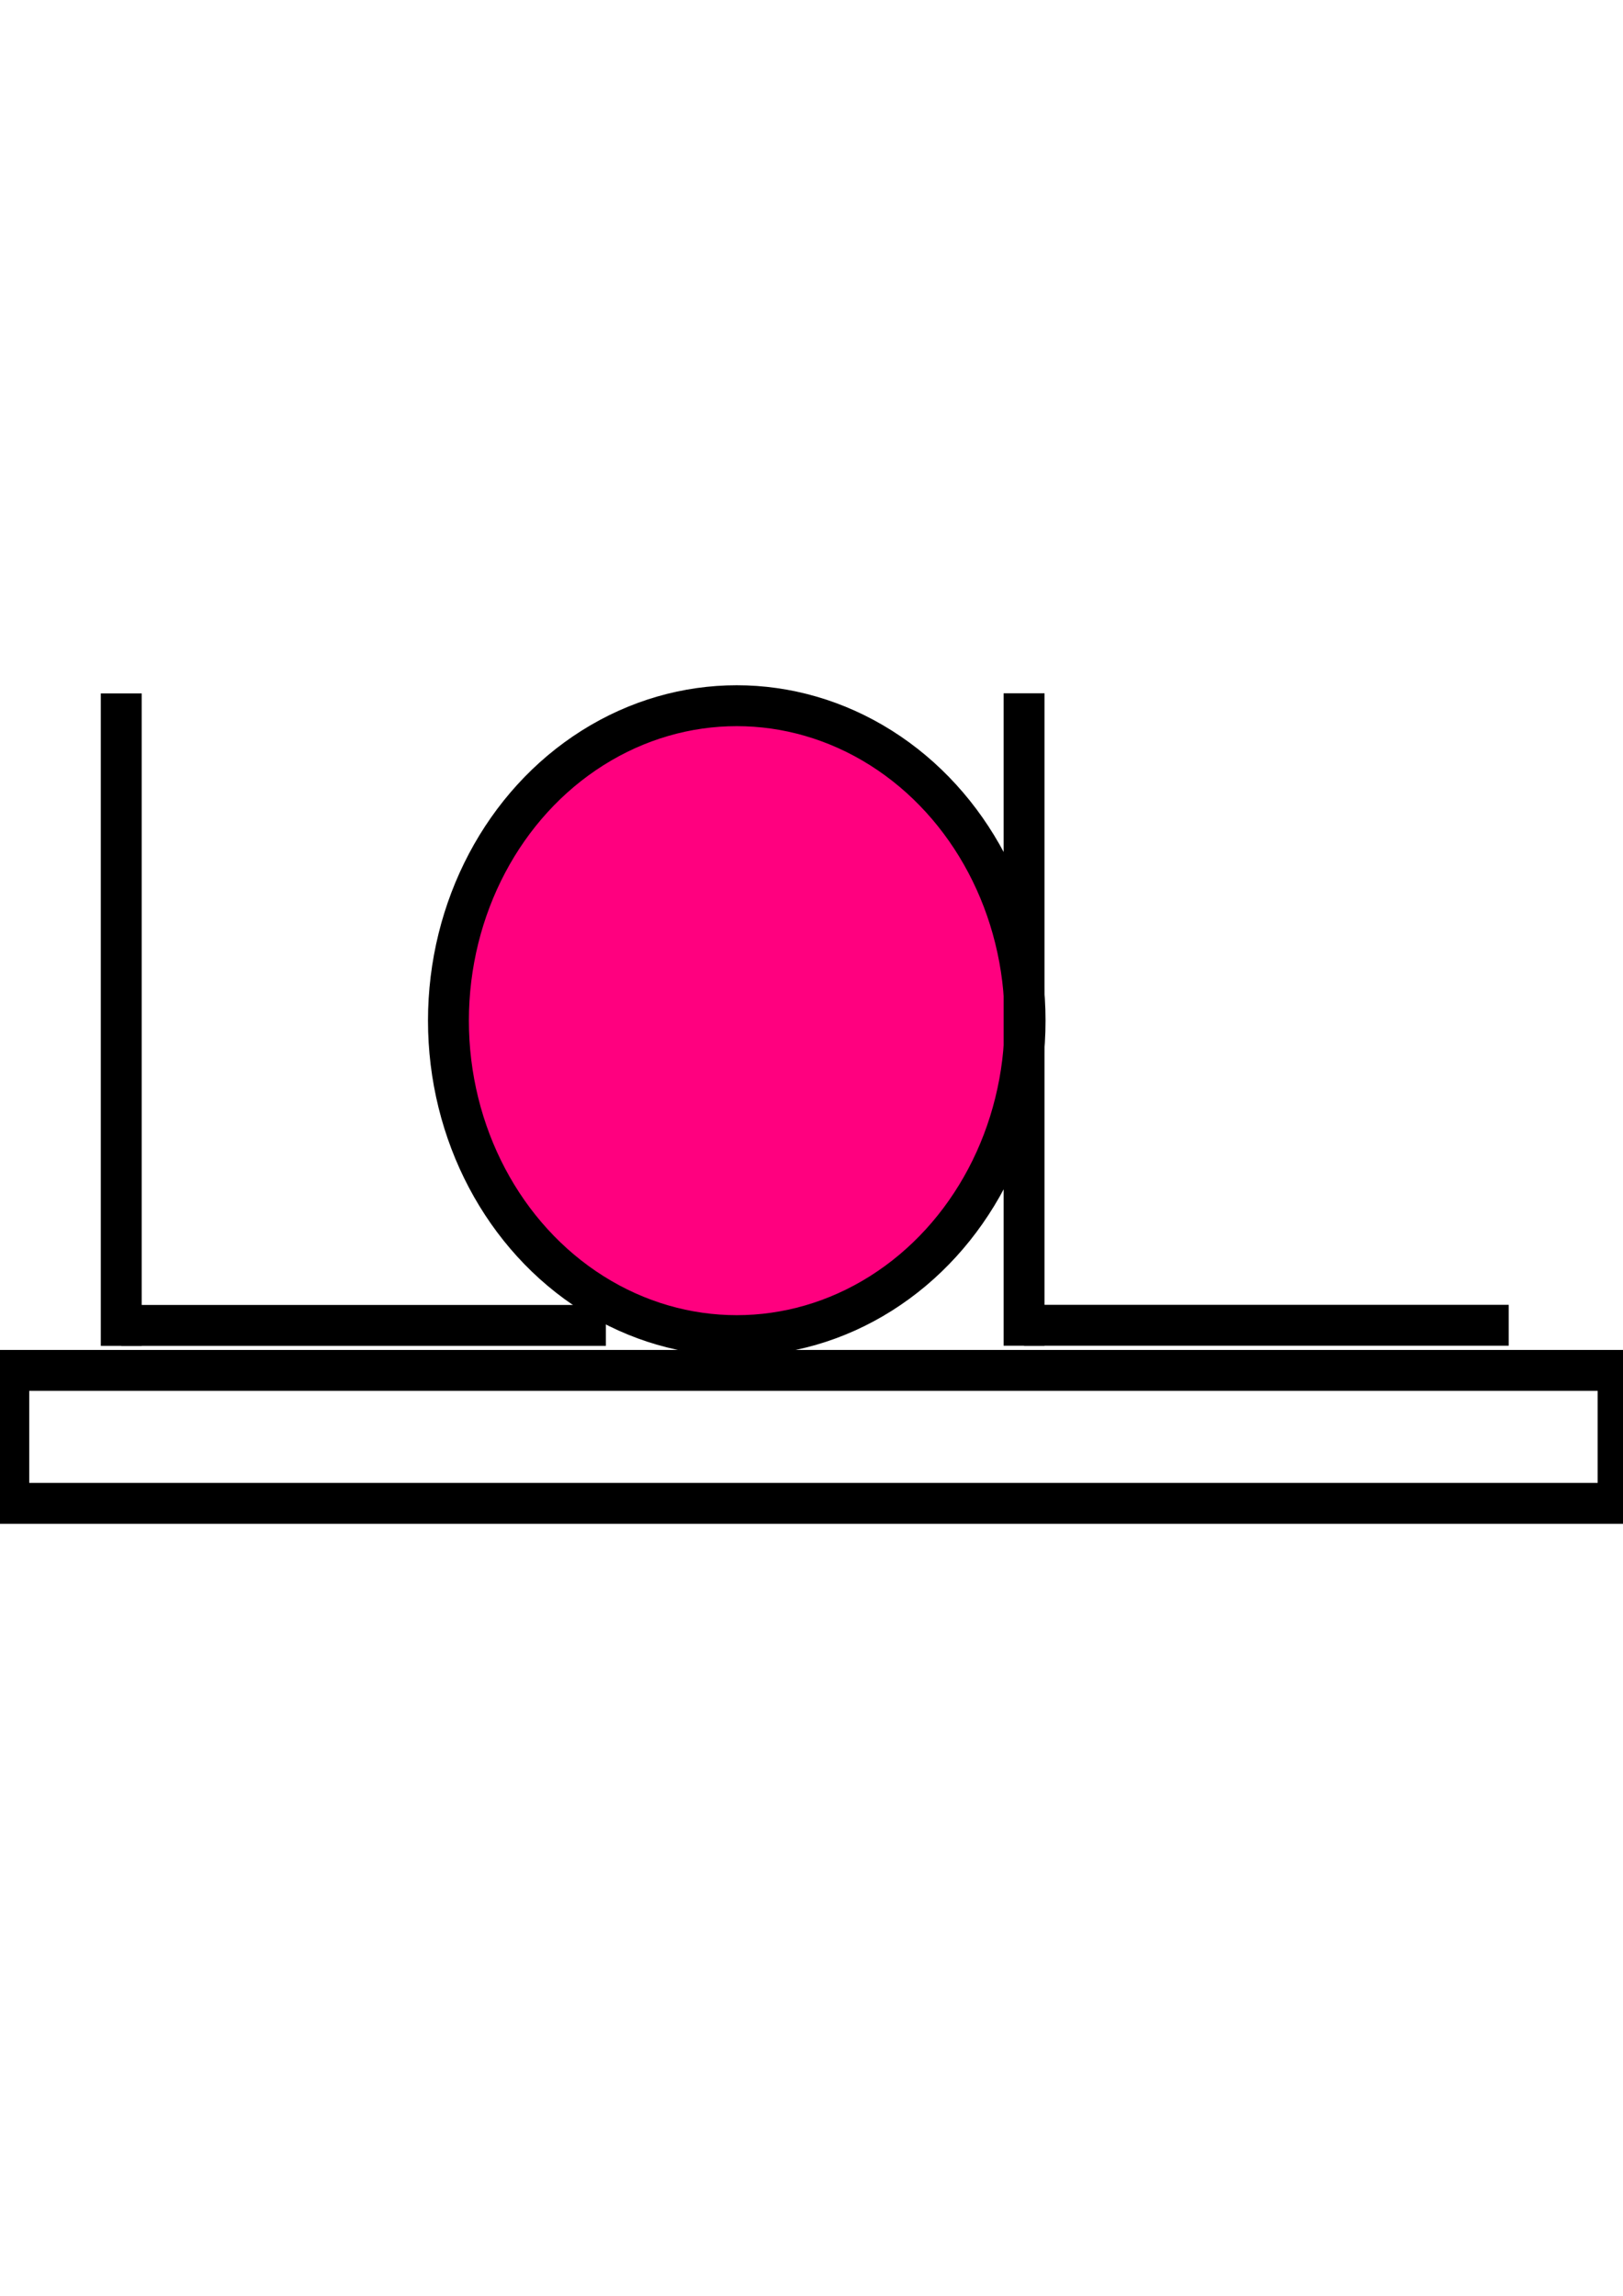
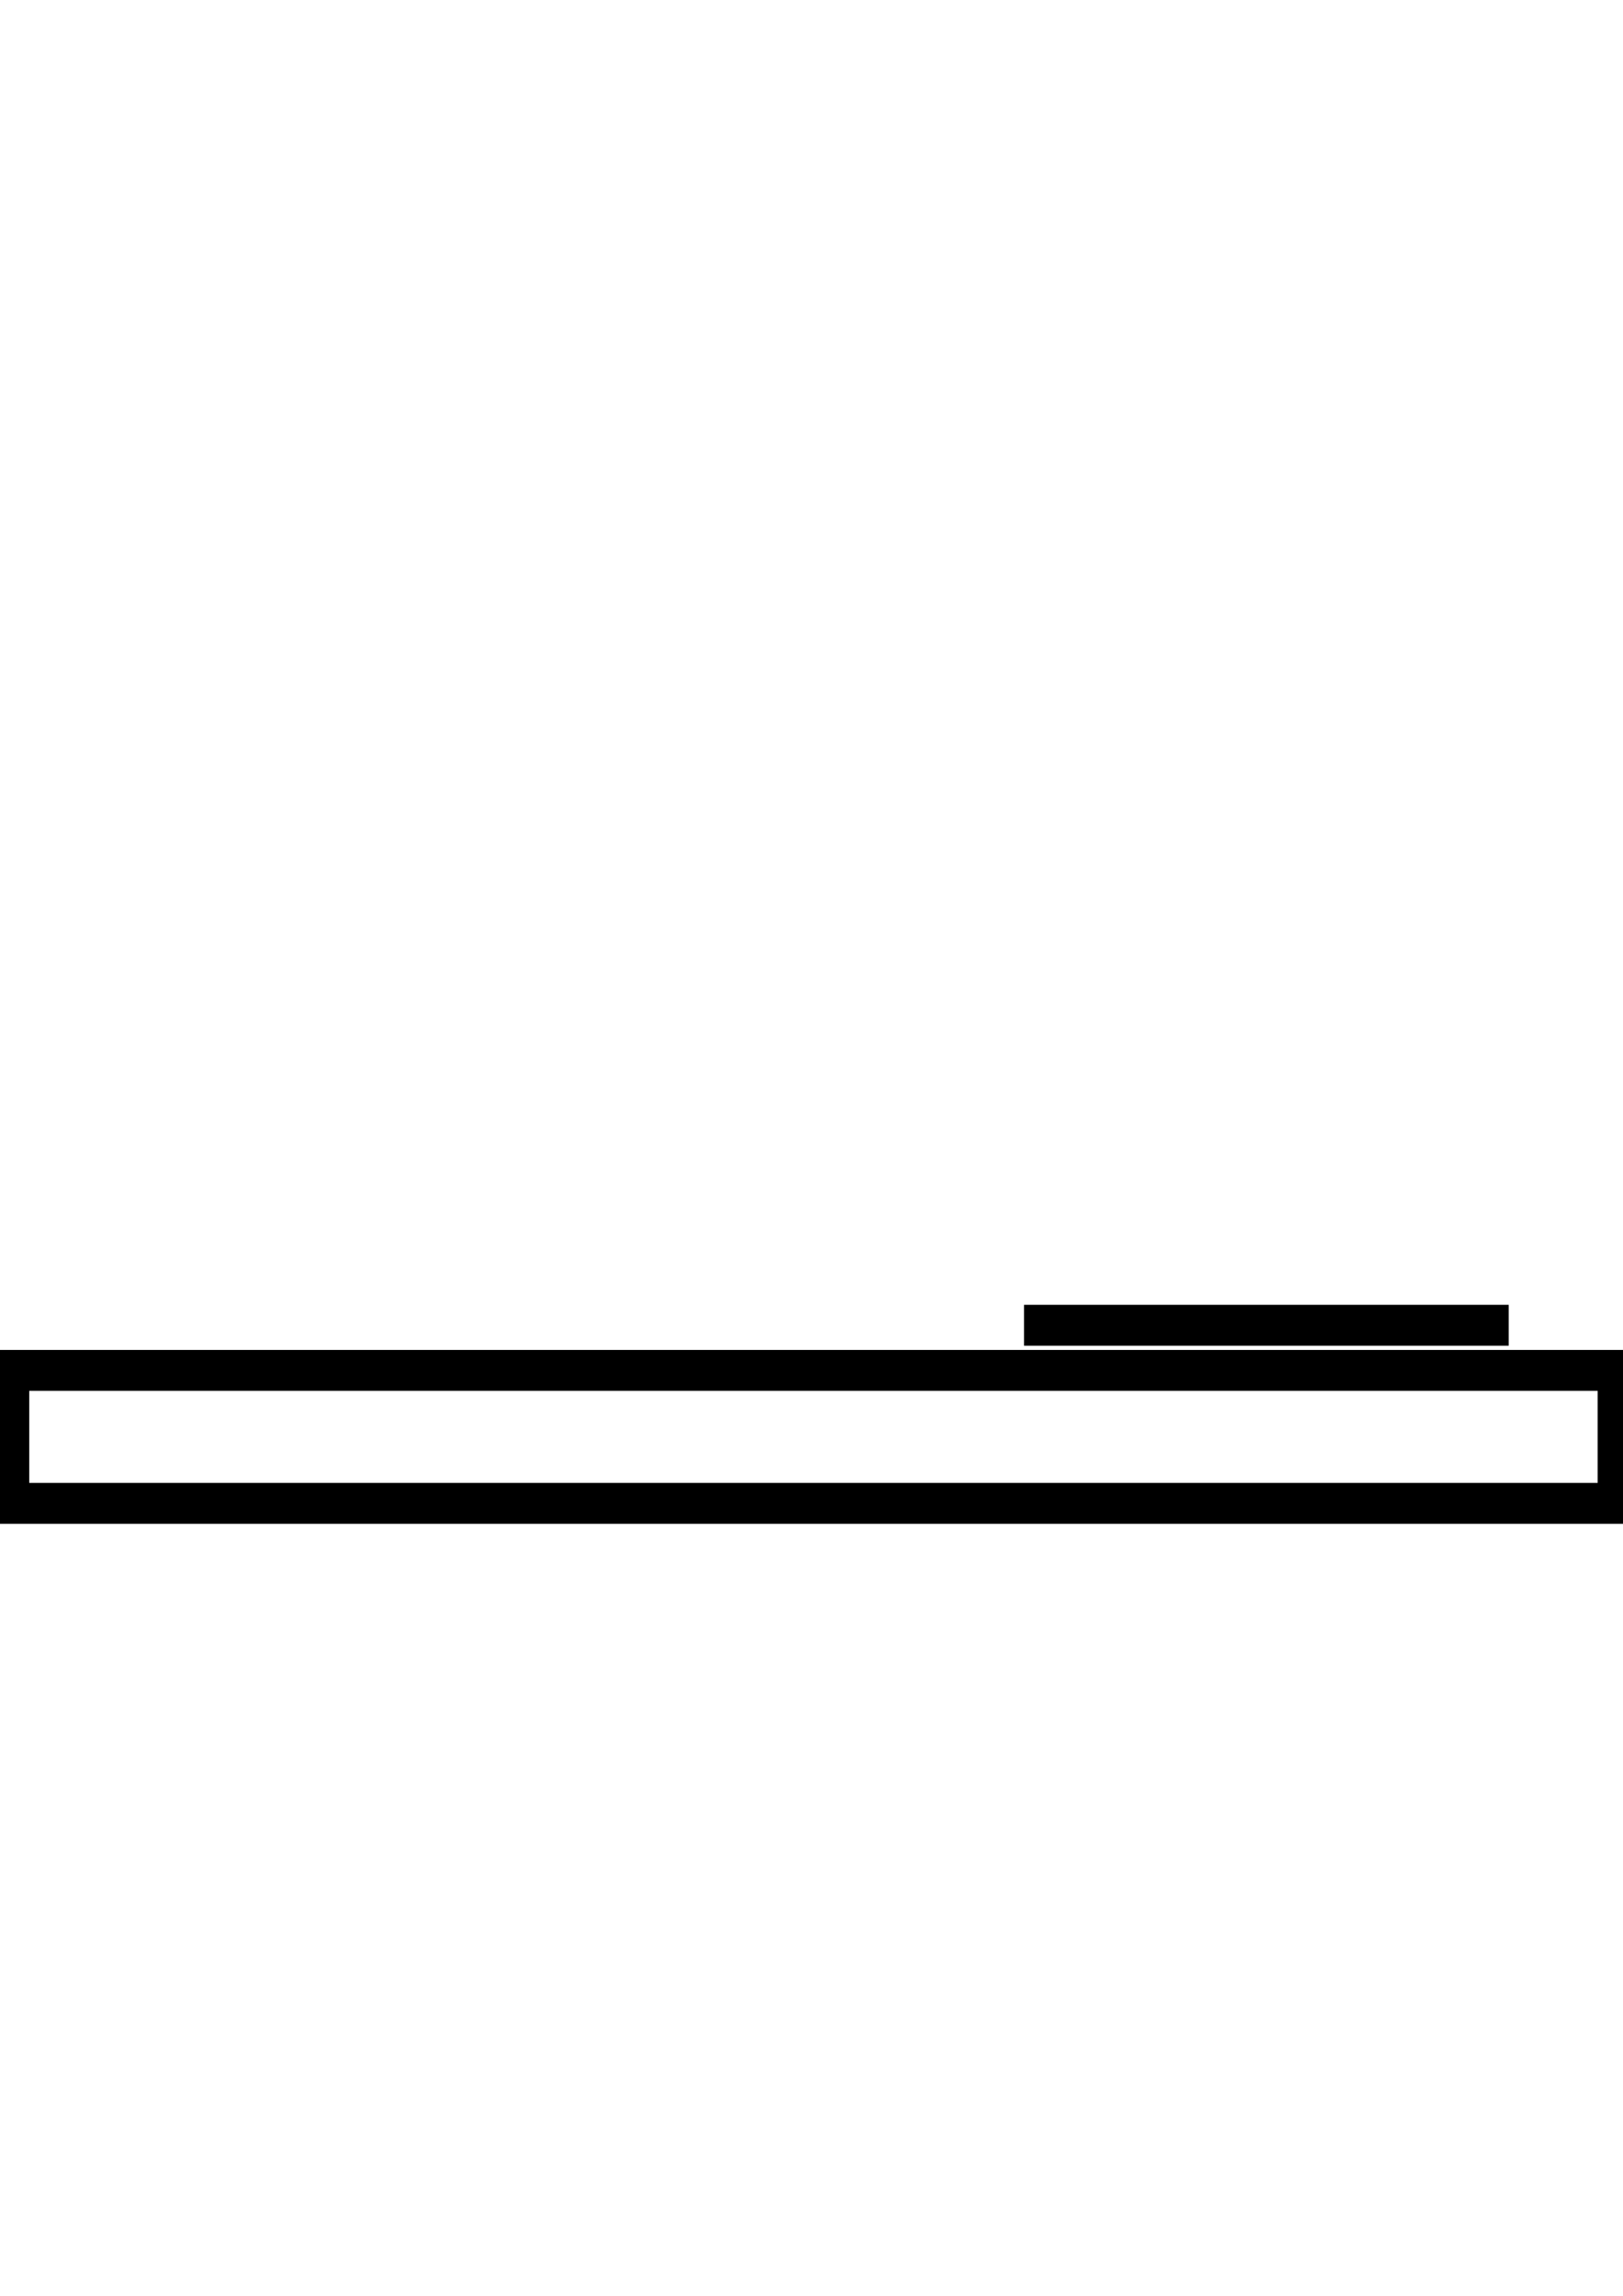
<svg xmlns="http://www.w3.org/2000/svg" width="793.701" height="1122.52">
  <g>
    <title>Layer 1</title>
    <g id="svg_8">
      <rect id="svg_11" height="65" width="787" y="670.047" x="4.299" stroke-width="20" stroke="#000000" fill="none" />
      <line id="svg_7" y2="647.98" x2="737.799" y1="647.98" x1="500.799" stroke-width="20" stroke="#000000" fill="none" />
-       <ellipse ry="154" rx="141" id="svg_1" cy="499.047" cx="360.299" stroke-width="20" stroke="#000000" fill="#ff007f" />
      <g id="svg_4">
-         <line id="svg_2" y2="658.047" x2="59.299" y1="339.047" x1="59.299" stroke-width="20" stroke="#000000" fill="none" />
-         <line id="svg_3" y2="648.047" x2="296.299" y1="648.047" x1="59.299" stroke-width="20" stroke="#000000" fill="none" />
-       </g>
-       <line id="svg_6" y2="657.98" x2="500.799" y1="338.98" x1="500.799" stroke-width="20" stroke="#000000" fill="none" />
+         </g>
    </g>
  </g>
</svg>